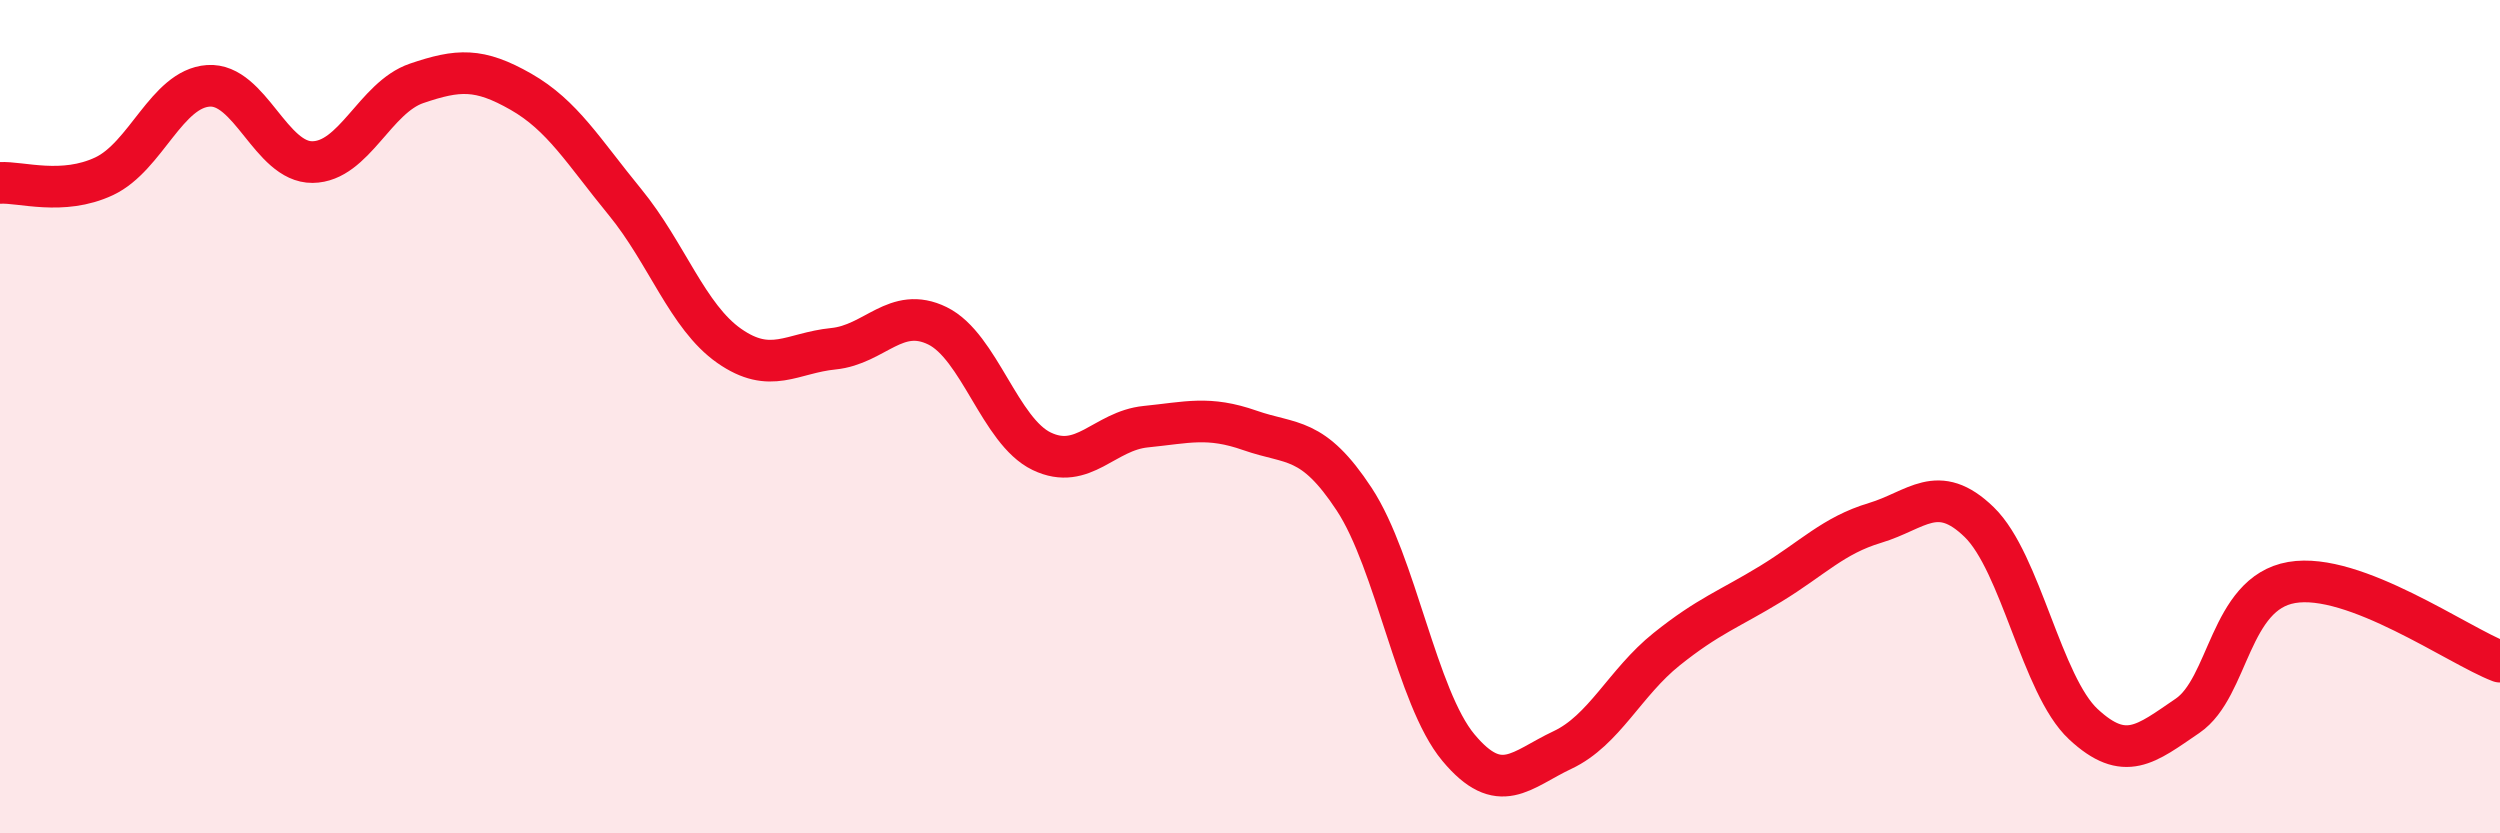
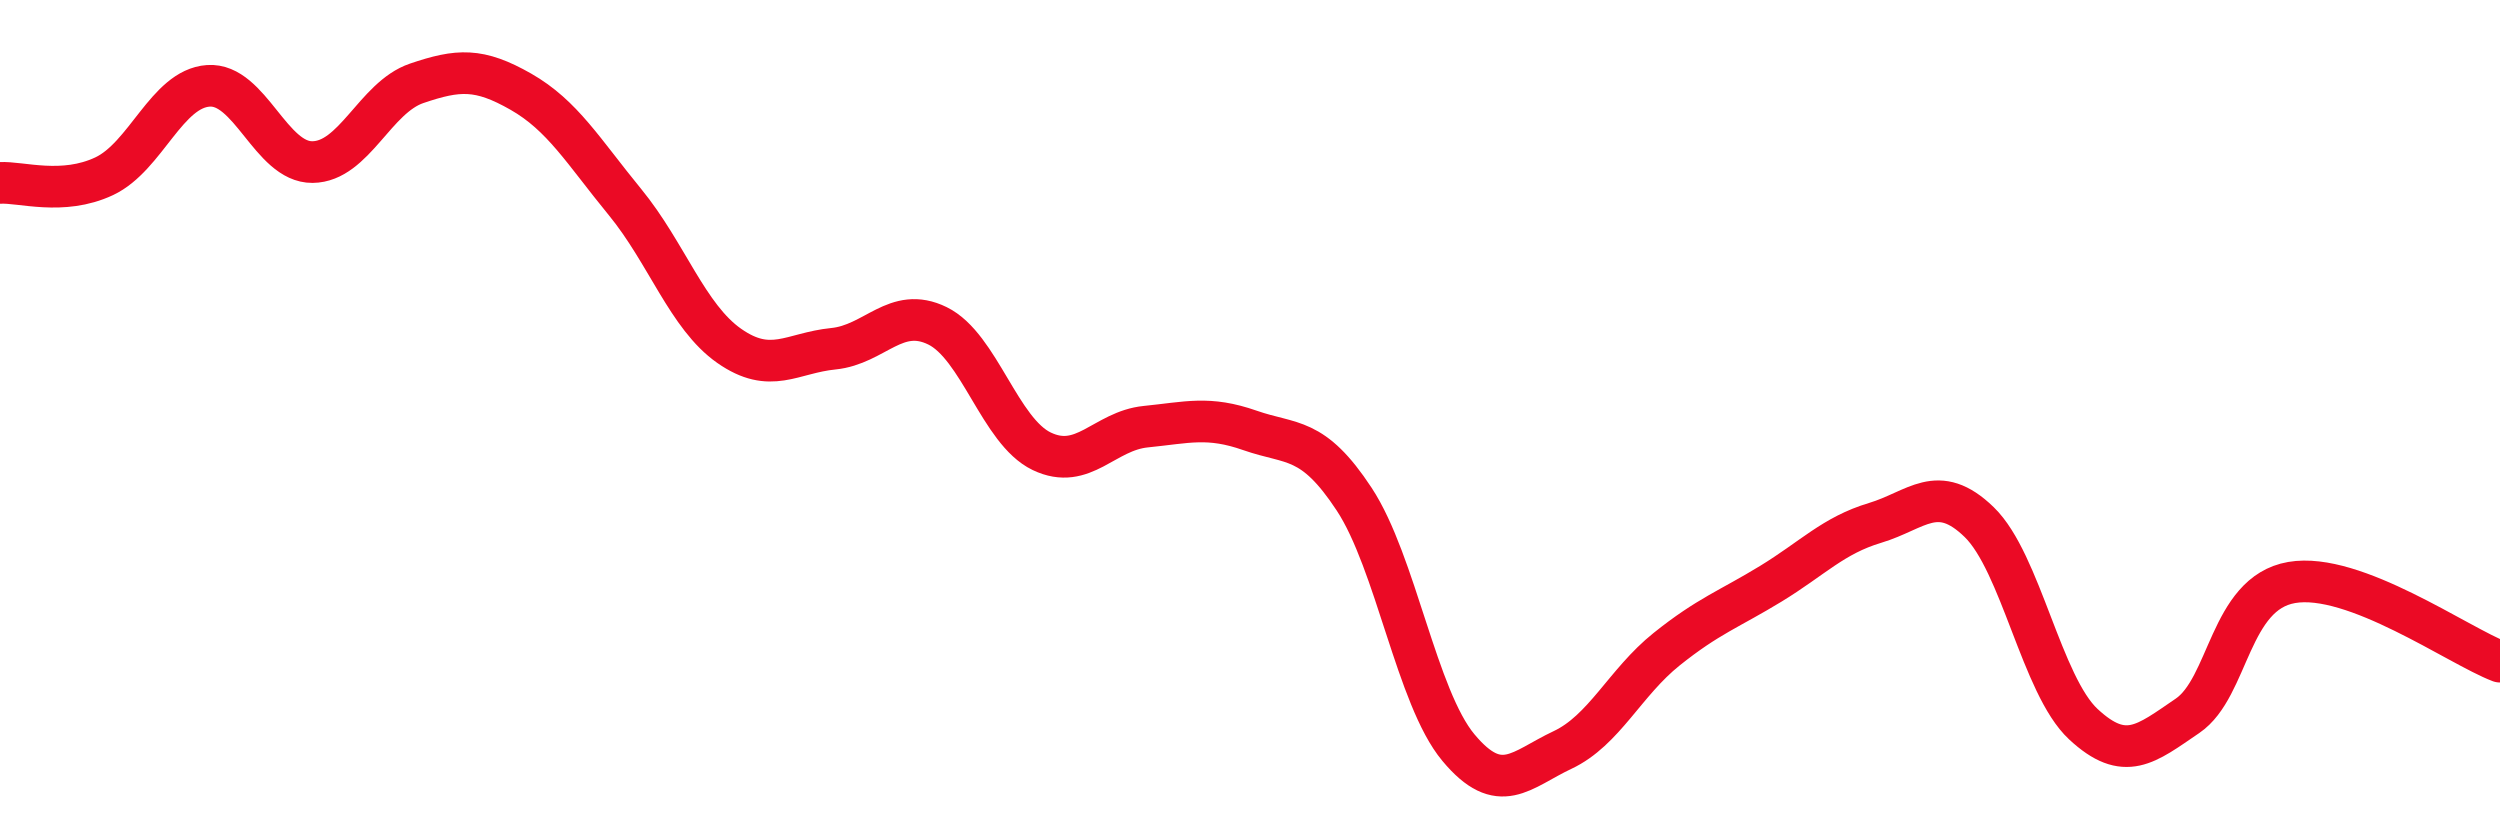
<svg xmlns="http://www.w3.org/2000/svg" width="60" height="20" viewBox="0 0 60 20">
-   <path d="M 0,4.39 C 0.5,4.36 1.5,4.7 2.5,4.23 C 3.5,3.76 4,2.13 5,2.06 C 6,1.99 6.5,3.9 7.5,3.89 C 8.5,3.88 9,2.34 10,2 C 11,1.66 11.5,1.63 12.5,2.2 C 13.5,2.77 14,3.63 15,4.85 C 16,6.07 16.5,7.6 17.5,8.3 C 18.5,9 19,8.47 20,8.37 C 21,8.27 21.5,7.33 22.5,7.82 C 23.5,8.31 24,10.35 25,10.83 C 26,11.31 26.5,10.34 27.5,10.24 C 28.5,10.14 29,9.98 30,10.33 C 31,10.68 31.5,10.46 32.5,11.98 C 33.5,13.5 34,16.74 35,17.94 C 36,19.14 36.5,18.47 37.5,18 C 38.5,17.53 39,16.38 40,15.58 C 41,14.78 41.5,14.62 42.5,14.01 C 43.5,13.4 44,12.85 45,12.55 C 46,12.25 46.5,11.56 47.5,12.53 C 48.5,13.5 49,16.45 50,17.38 C 51,18.31 51.5,17.86 52.5,17.18 C 53.5,16.5 53.5,14.24 55,13.98 C 56.5,13.72 59,15.5 60,15.88L60 20L0 20Z" fill="#EB0A25" opacity="0.1" stroke-linecap="round" stroke-linejoin="round" />
  <path d="M 0,4.39 C 0.5,4.36 1.5,4.7 2.5,4.23 C 3.5,3.76 4,2.13 5,2.06 C 6,1.99 6.5,3.9 7.5,3.89 C 8.5,3.88 9,2.34 10,2 C 11,1.66 11.5,1.63 12.5,2.2 C 13.5,2.77 14,3.63 15,4.85 C 16,6.07 16.5,7.6 17.5,8.3 C 18.5,9 19,8.47 20,8.37 C 21,8.27 21.5,7.33 22.5,7.82 C 23.5,8.31 24,10.35 25,10.83 C 26,11.31 26.5,10.34 27.5,10.24 C 28.5,10.14 29,9.98 30,10.33 C 31,10.68 31.5,10.46 32.5,11.98 C 33.5,13.5 34,16.74 35,17.94 C 36,19.14 36.5,18.47 37.5,18 C 38.5,17.53 39,16.38 40,15.58 C 41,14.78 41.5,14.62 42.5,14.01 C 43.5,13.4 44,12.85 45,12.55 C 46,12.25 46.5,11.56 47.5,12.53 C 48.5,13.5 49,16.45 50,17.38 C 51,18.31 51.5,17.86 52.5,17.18 C 53.5,16.5 53.5,14.24 55,13.98 C 56.5,13.72 59,15.5 60,15.88" stroke="#EB0A25" stroke-width="1" fill="none" stroke-linecap="round" stroke-linejoin="round" />
</svg>